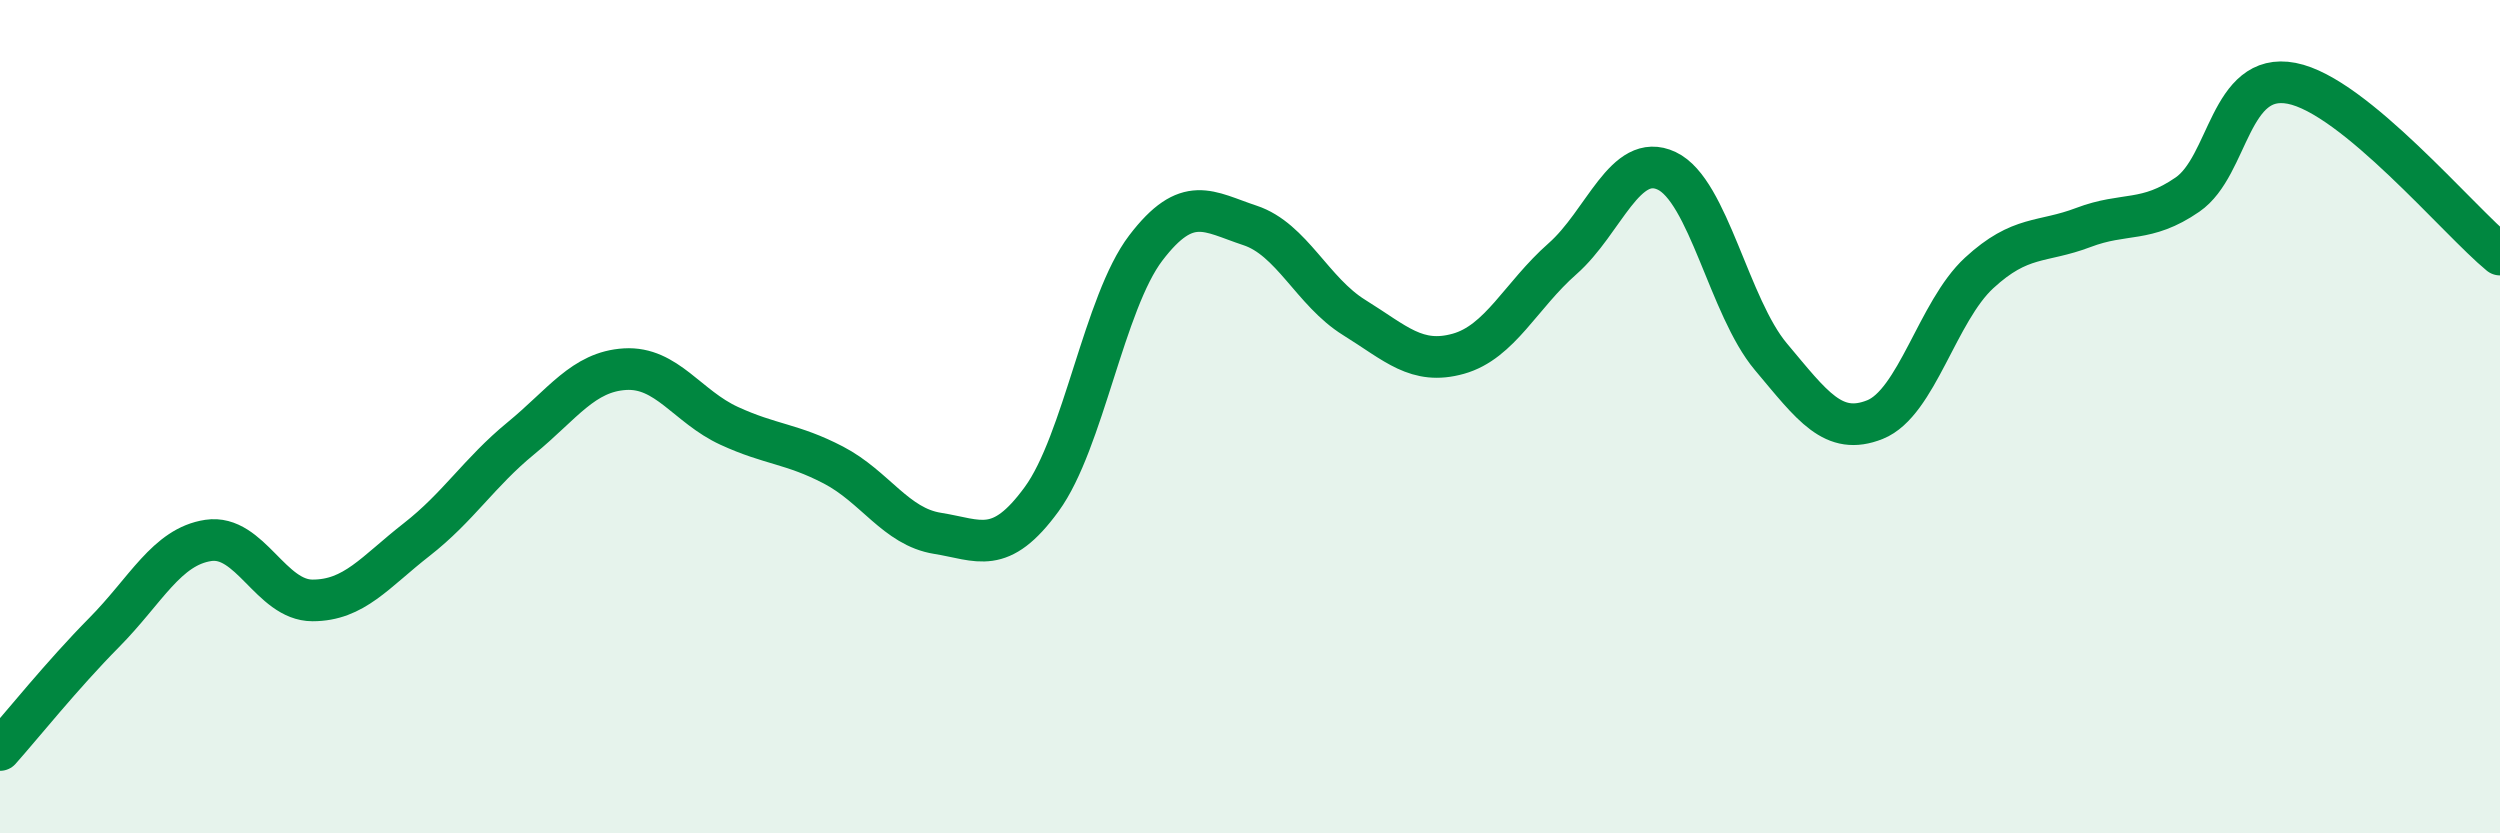
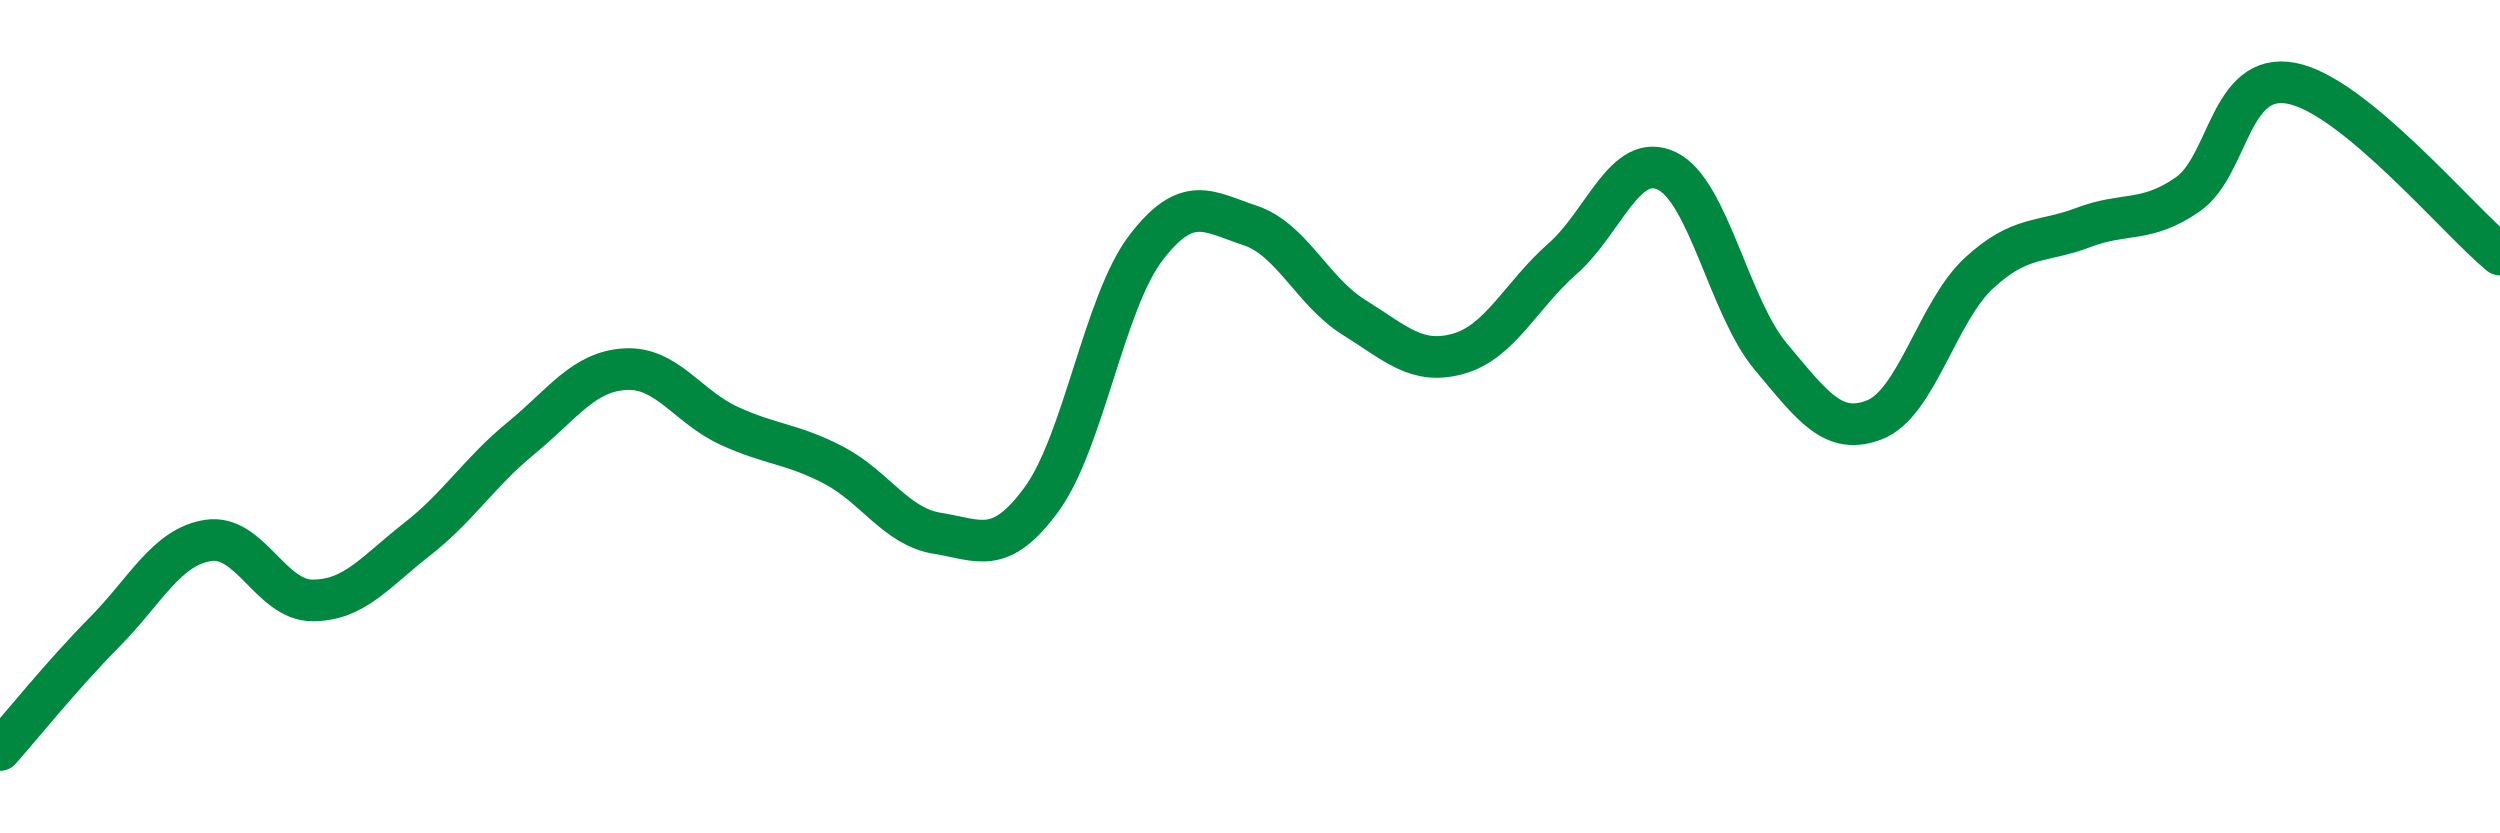
<svg xmlns="http://www.w3.org/2000/svg" width="60" height="20" viewBox="0 0 60 20">
-   <path d="M 0,18 C 0.5,17.44 1.5,16.19 2.5,15.18 C 3.5,14.17 4,13.12 5,12.97 C 6,12.82 6.5,14.41 7.5,14.41 C 8.5,14.41 9,13.73 10,12.95 C 11,12.17 11.5,11.34 12.5,10.52 C 13.5,9.7 14,8.92 15,8.86 C 16,8.8 16.5,9.76 17.5,10.22 C 18.5,10.68 19,10.64 20,11.16 C 21,11.68 21.5,12.64 22.5,12.8 C 23.5,12.96 24,13.35 25,11.98 C 26,10.61 26.5,7.26 27.5,5.95 C 28.5,4.64 29,5.08 30,5.41 C 31,5.74 31.5,7 32.5,7.62 C 33.5,8.24 34,8.77 35,8.49 C 36,8.21 36.5,7.09 37.5,6.21 C 38.5,5.33 39,3.63 40,4.1 C 41,4.57 41.5,7.37 42.5,8.56 C 43.5,9.75 44,10.47 45,10.07 C 46,9.67 46.5,7.47 47.5,6.55 C 48.5,5.63 49,5.84 50,5.46 C 51,5.08 51.5,5.36 52.5,4.67 C 53.5,3.98 53.5,1.71 55,2 C 56.5,2.29 59,5.29 60,6.11L60 20L0 20Z" fill="#008740" opacity="0.1" stroke-linecap="round" stroke-linejoin="round" />
  <path d="M 0,18 C 0.5,17.44 1.5,16.19 2.5,15.18 C 3.5,14.17 4,13.12 5,12.97 C 6,12.82 6.5,14.41 7.5,14.41 C 8.5,14.41 9,13.73 10,12.95 C 11,12.17 11.5,11.34 12.5,10.52 C 13.5,9.7 14,8.92 15,8.86 C 16,8.8 16.5,9.76 17.5,10.22 C 18.5,10.68 19,10.64 20,11.16 C 21,11.68 21.5,12.64 22.5,12.8 C 23.5,12.96 24,13.35 25,11.98 C 26,10.61 26.5,7.26 27.5,5.95 C 28.5,4.64 29,5.08 30,5.41 C 31,5.74 31.5,7 32.5,7.62 C 33.5,8.24 34,8.77 35,8.49 C 36,8.21 36.5,7.09 37.5,6.21 C 38.5,5.33 39,3.63 40,4.1 C 41,4.57 41.5,7.37 42.5,8.56 C 43.5,9.75 44,10.47 45,10.07 C 46,9.67 46.5,7.47 47.5,6.55 C 48.5,5.63 49,5.84 50,5.46 C 51,5.08 51.5,5.36 52.5,4.67 C 53.5,3.98 53.5,1.71 55,2 C 56.5,2.29 59,5.29 60,6.11" stroke="#008740" stroke-width="1" fill="none" stroke-linecap="round" stroke-linejoin="round" />
</svg>